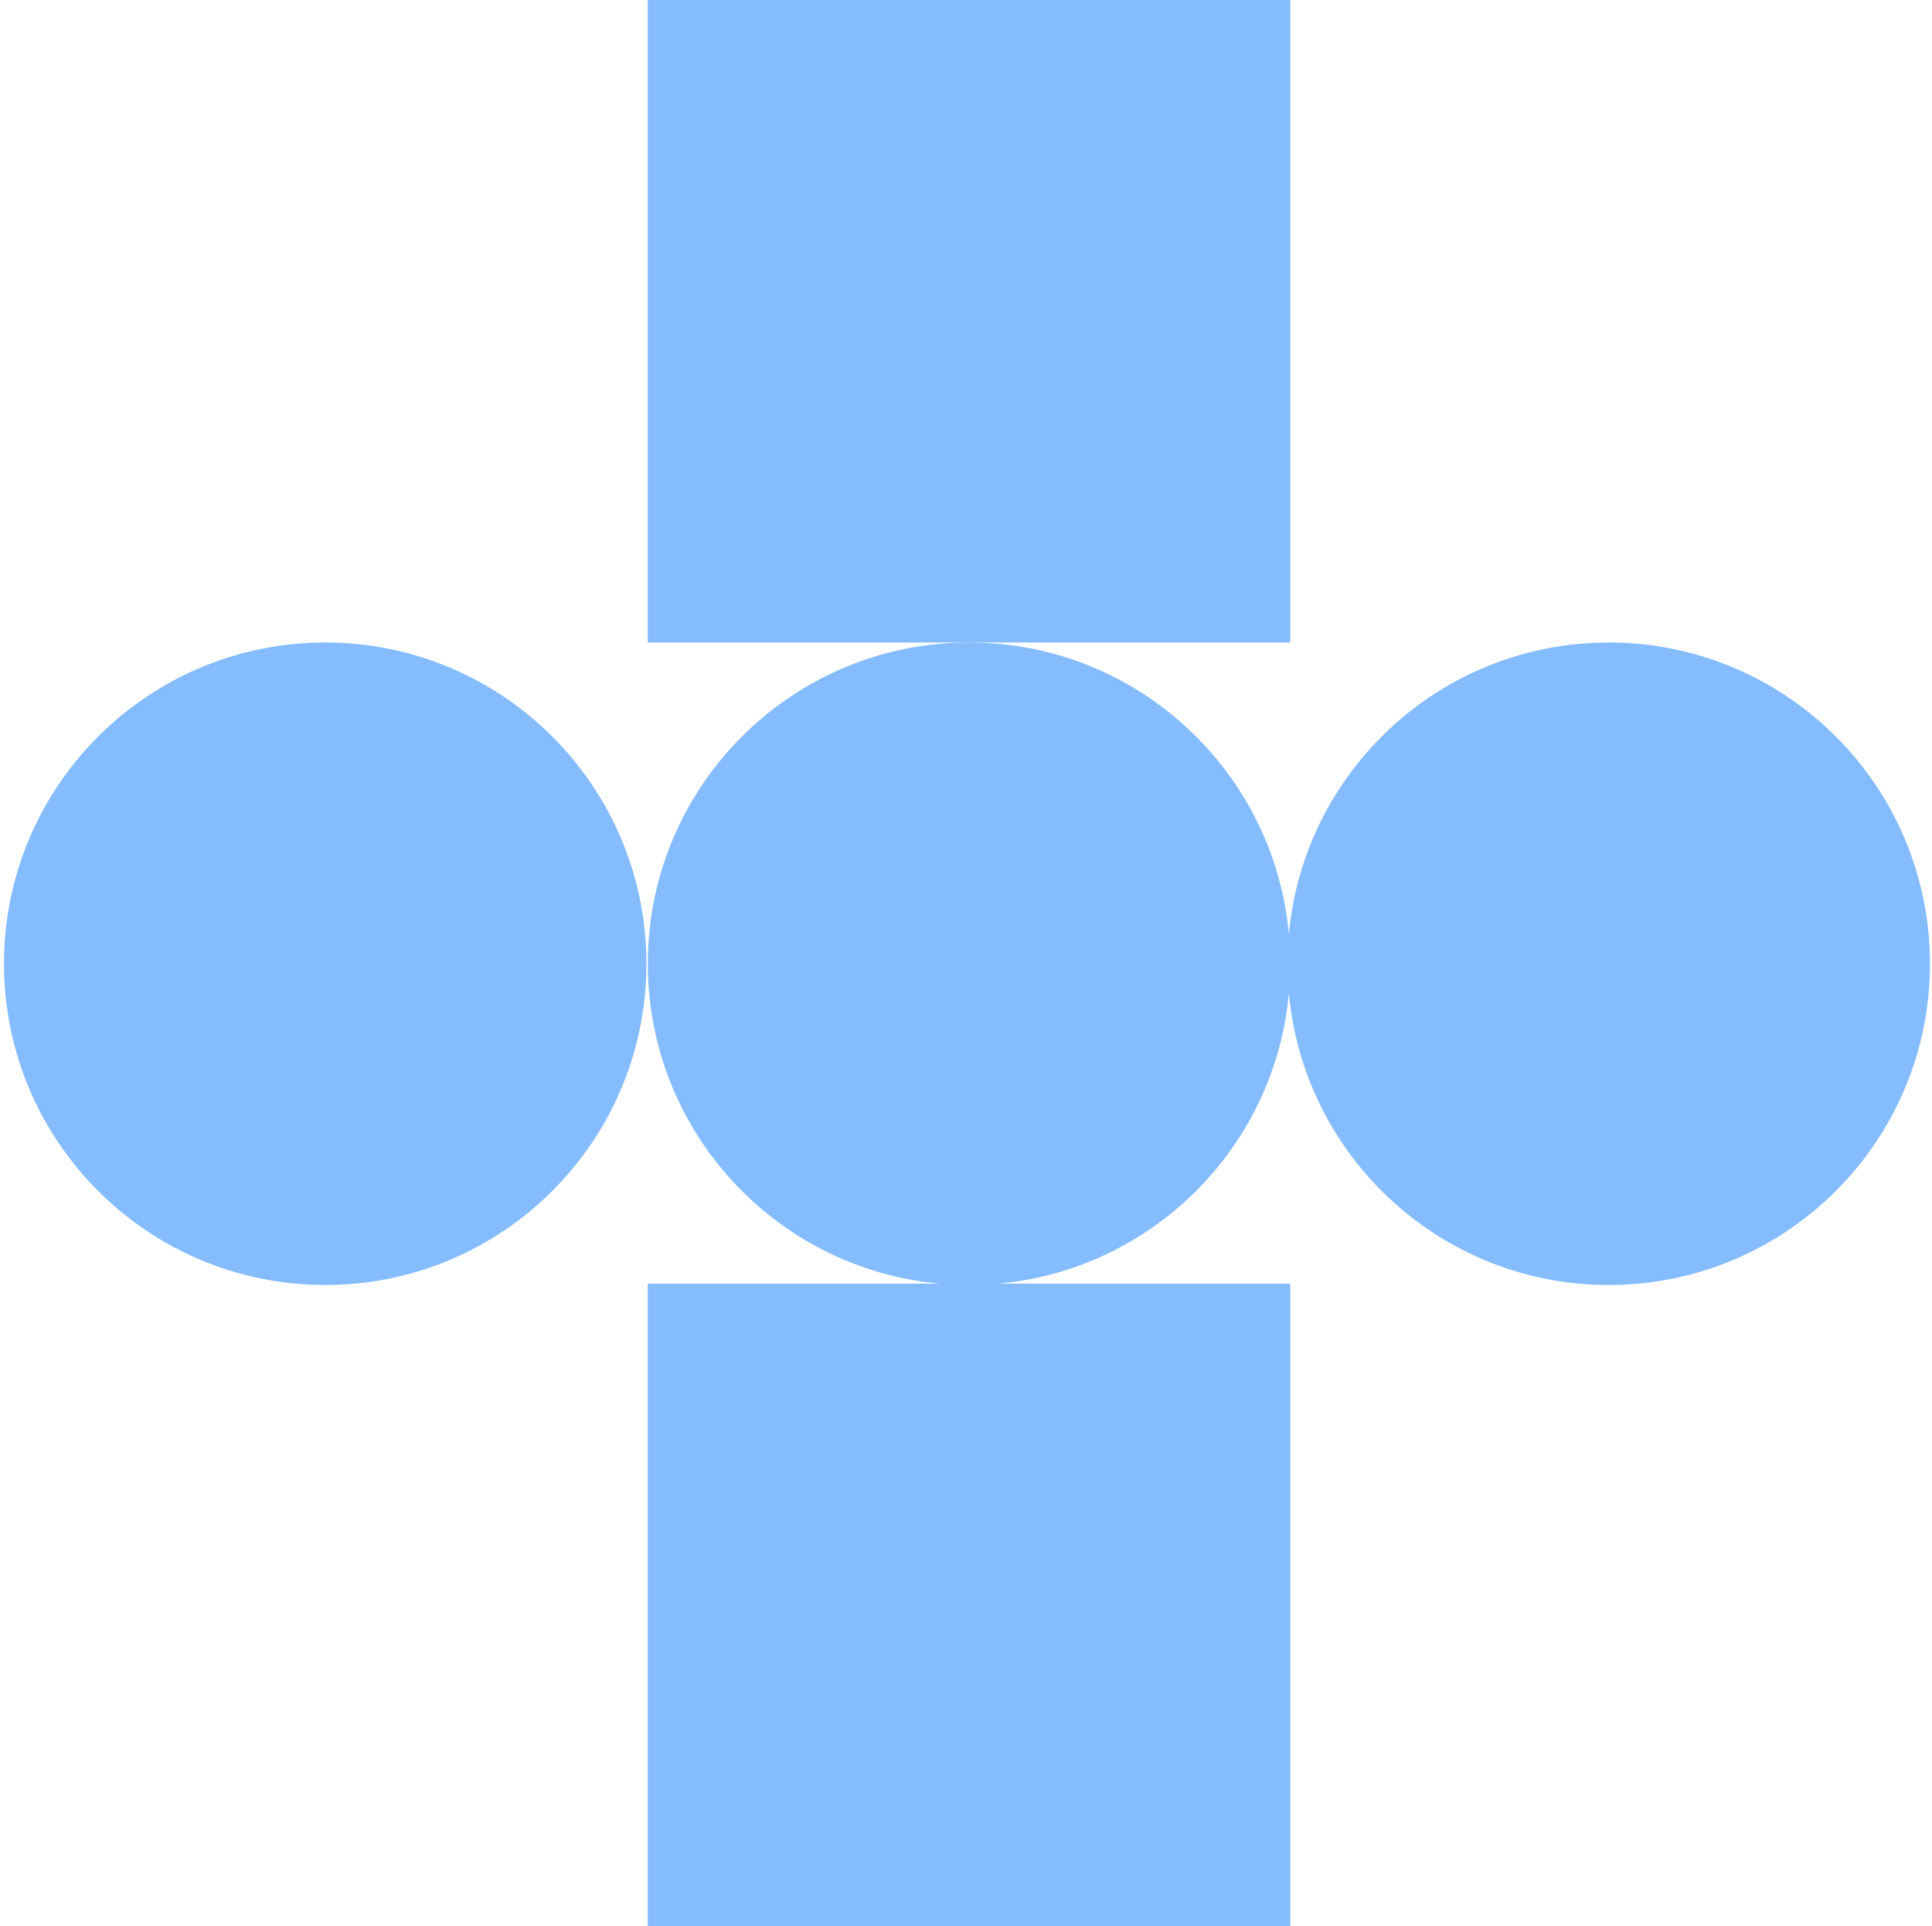
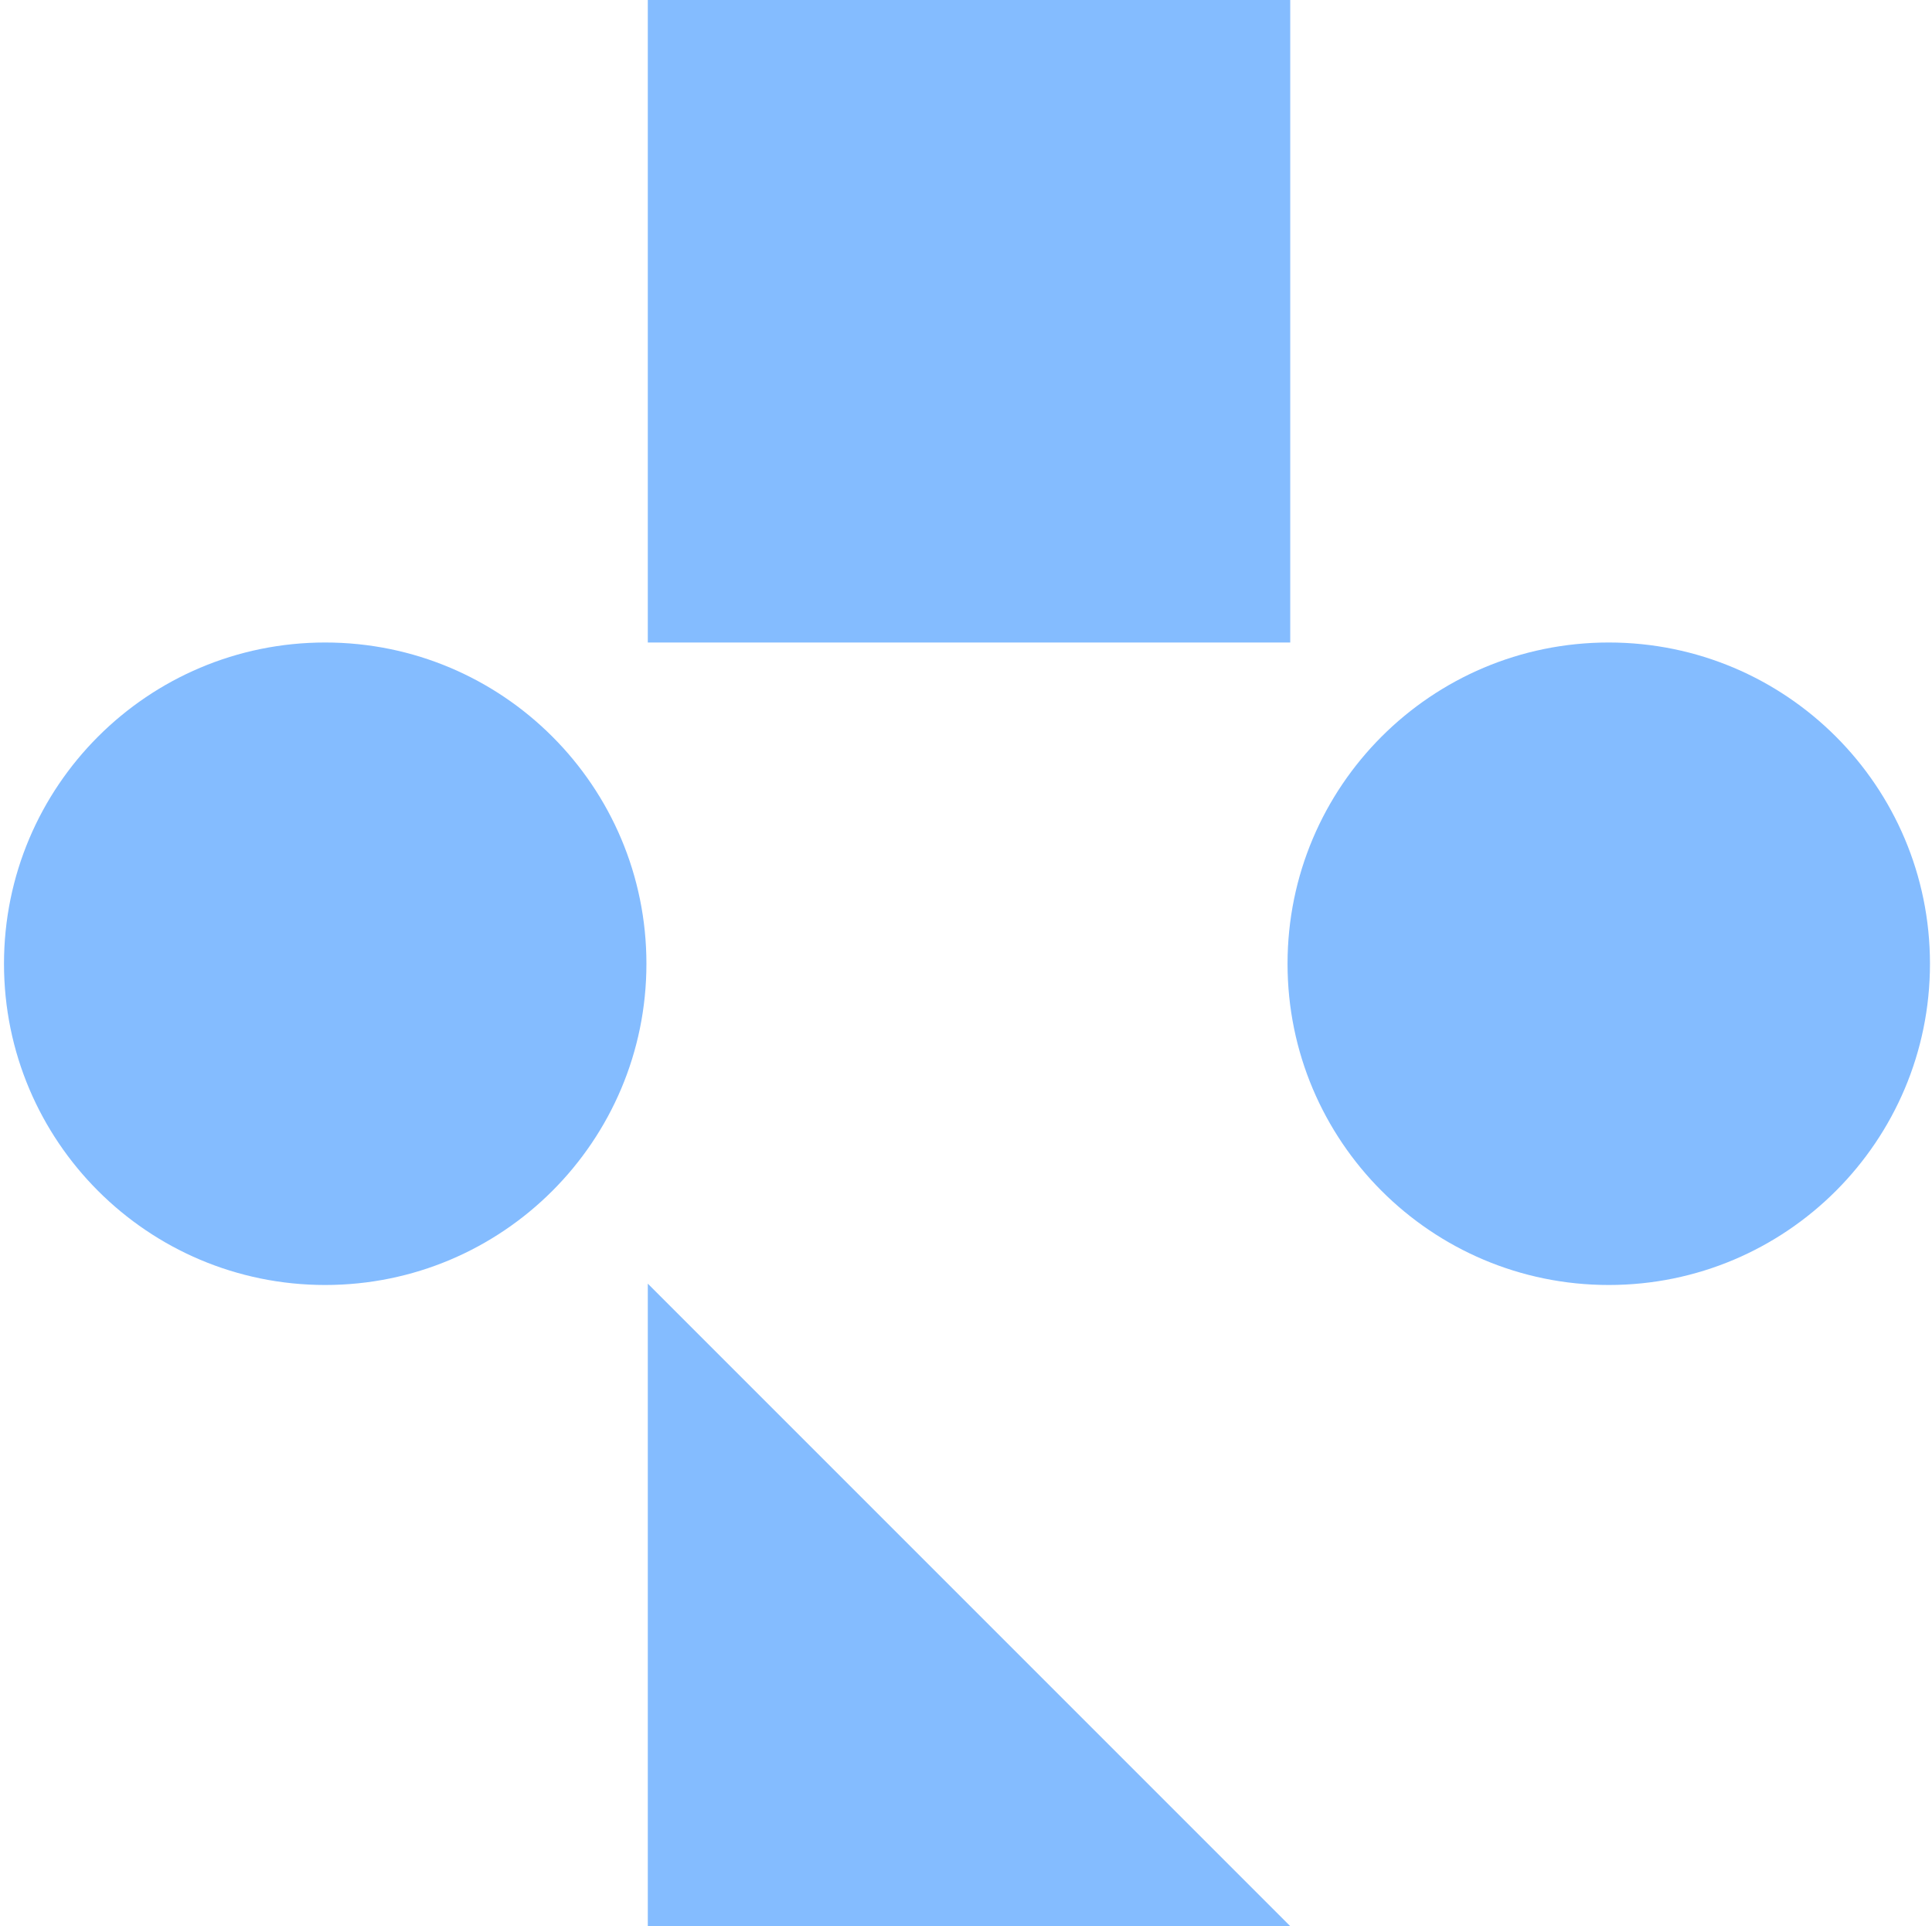
<svg xmlns="http://www.w3.org/2000/svg" width="321" height="320" viewBox="0 0 321 320" fill="none">
-   <path d="M107.631 213.26V320h106.74V213.26zm0-213.26v106.74h106.74V0z" fill="#84BCFF" />
-   <path d="M161.001 213.48c29.476 0 53.37-23.894 53.37-53.37s-23.894-53.37-53.37-53.37-53.37 23.895-53.37 53.37c0 29.476 23.895 53.37 53.37 53.37" fill="#84BCFF" />
+   <path d="M107.631 213.26V320h106.74zm0-213.26v106.74h106.74V0z" fill="#84BCFF" />
  <path d="M267.293 213.48c29.475 0 53.37-23.894 53.37-53.37s-23.895-53.37-53.37-53.37c-29.476 0-53.37 23.895-53.37 53.37 0 29.476 23.894 53.37 53.37 53.37m-213.26 0c29.475 0 53.37-23.894 53.37-53.37s-23.895-53.37-53.37-53.37c-29.476 0-53.37 23.895-53.37 53.37 0 29.476 23.894 53.37 53.37 53.37" fill="#84BCFF" />
</svg>